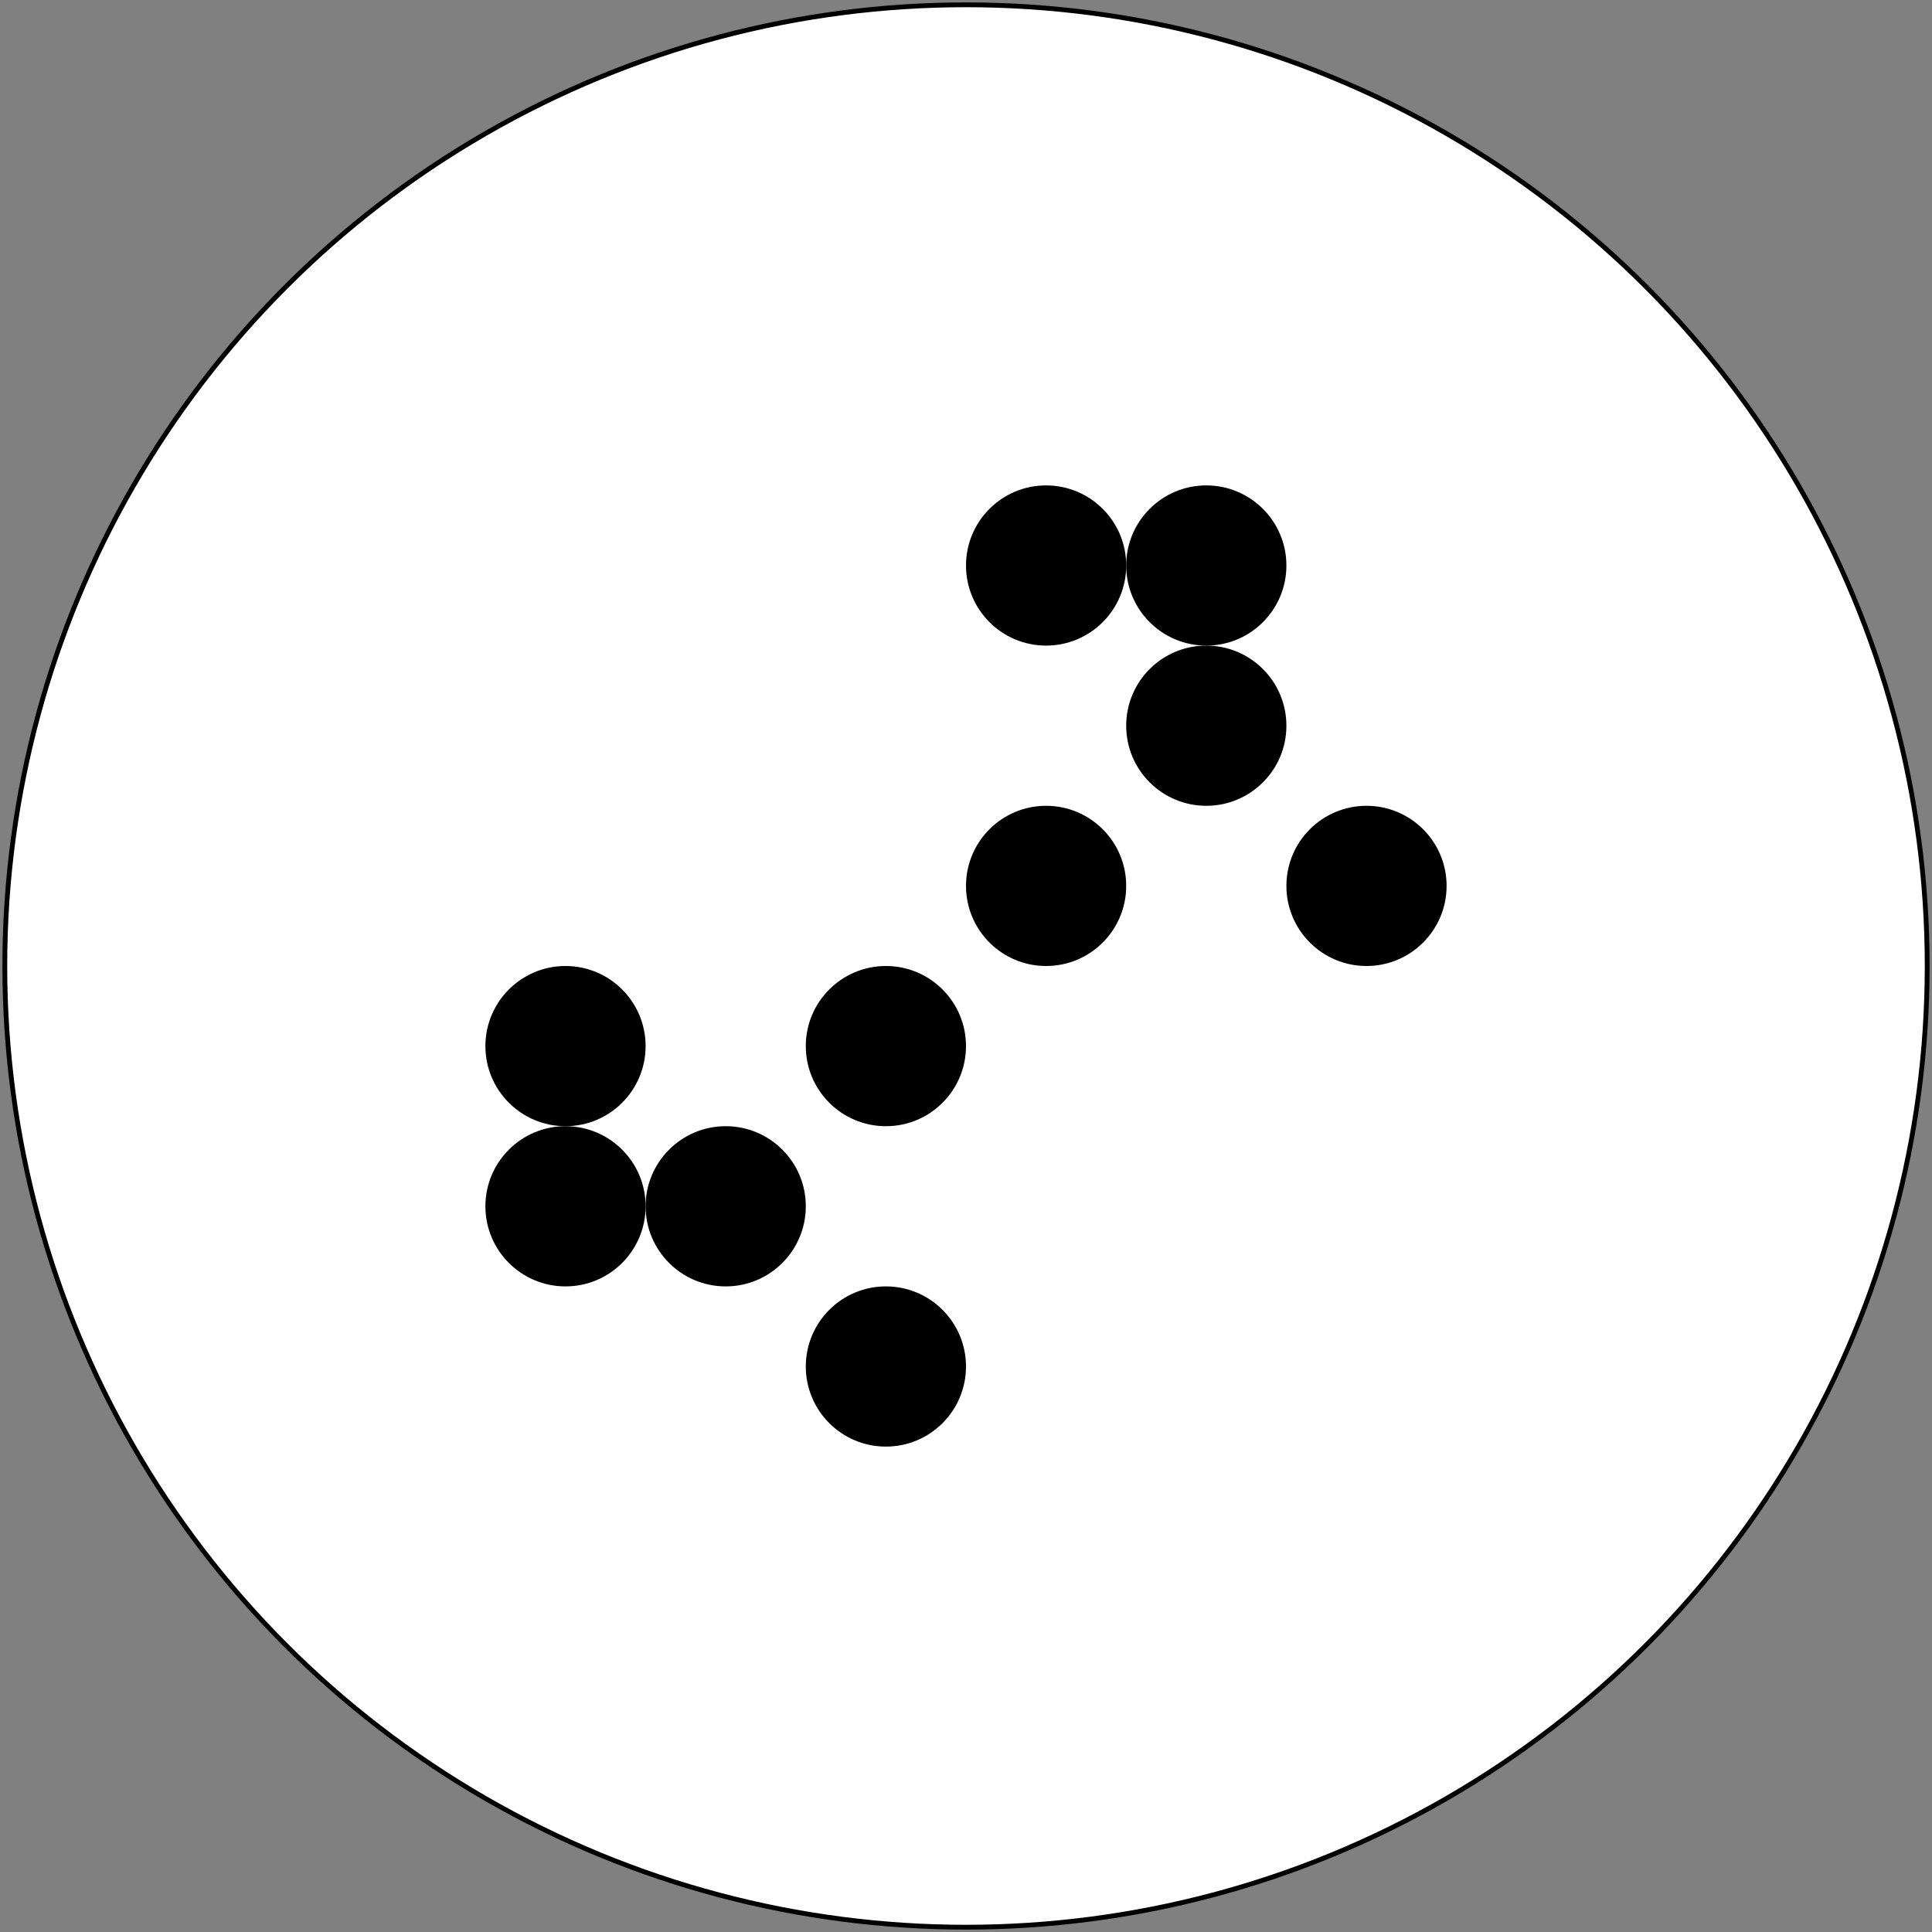
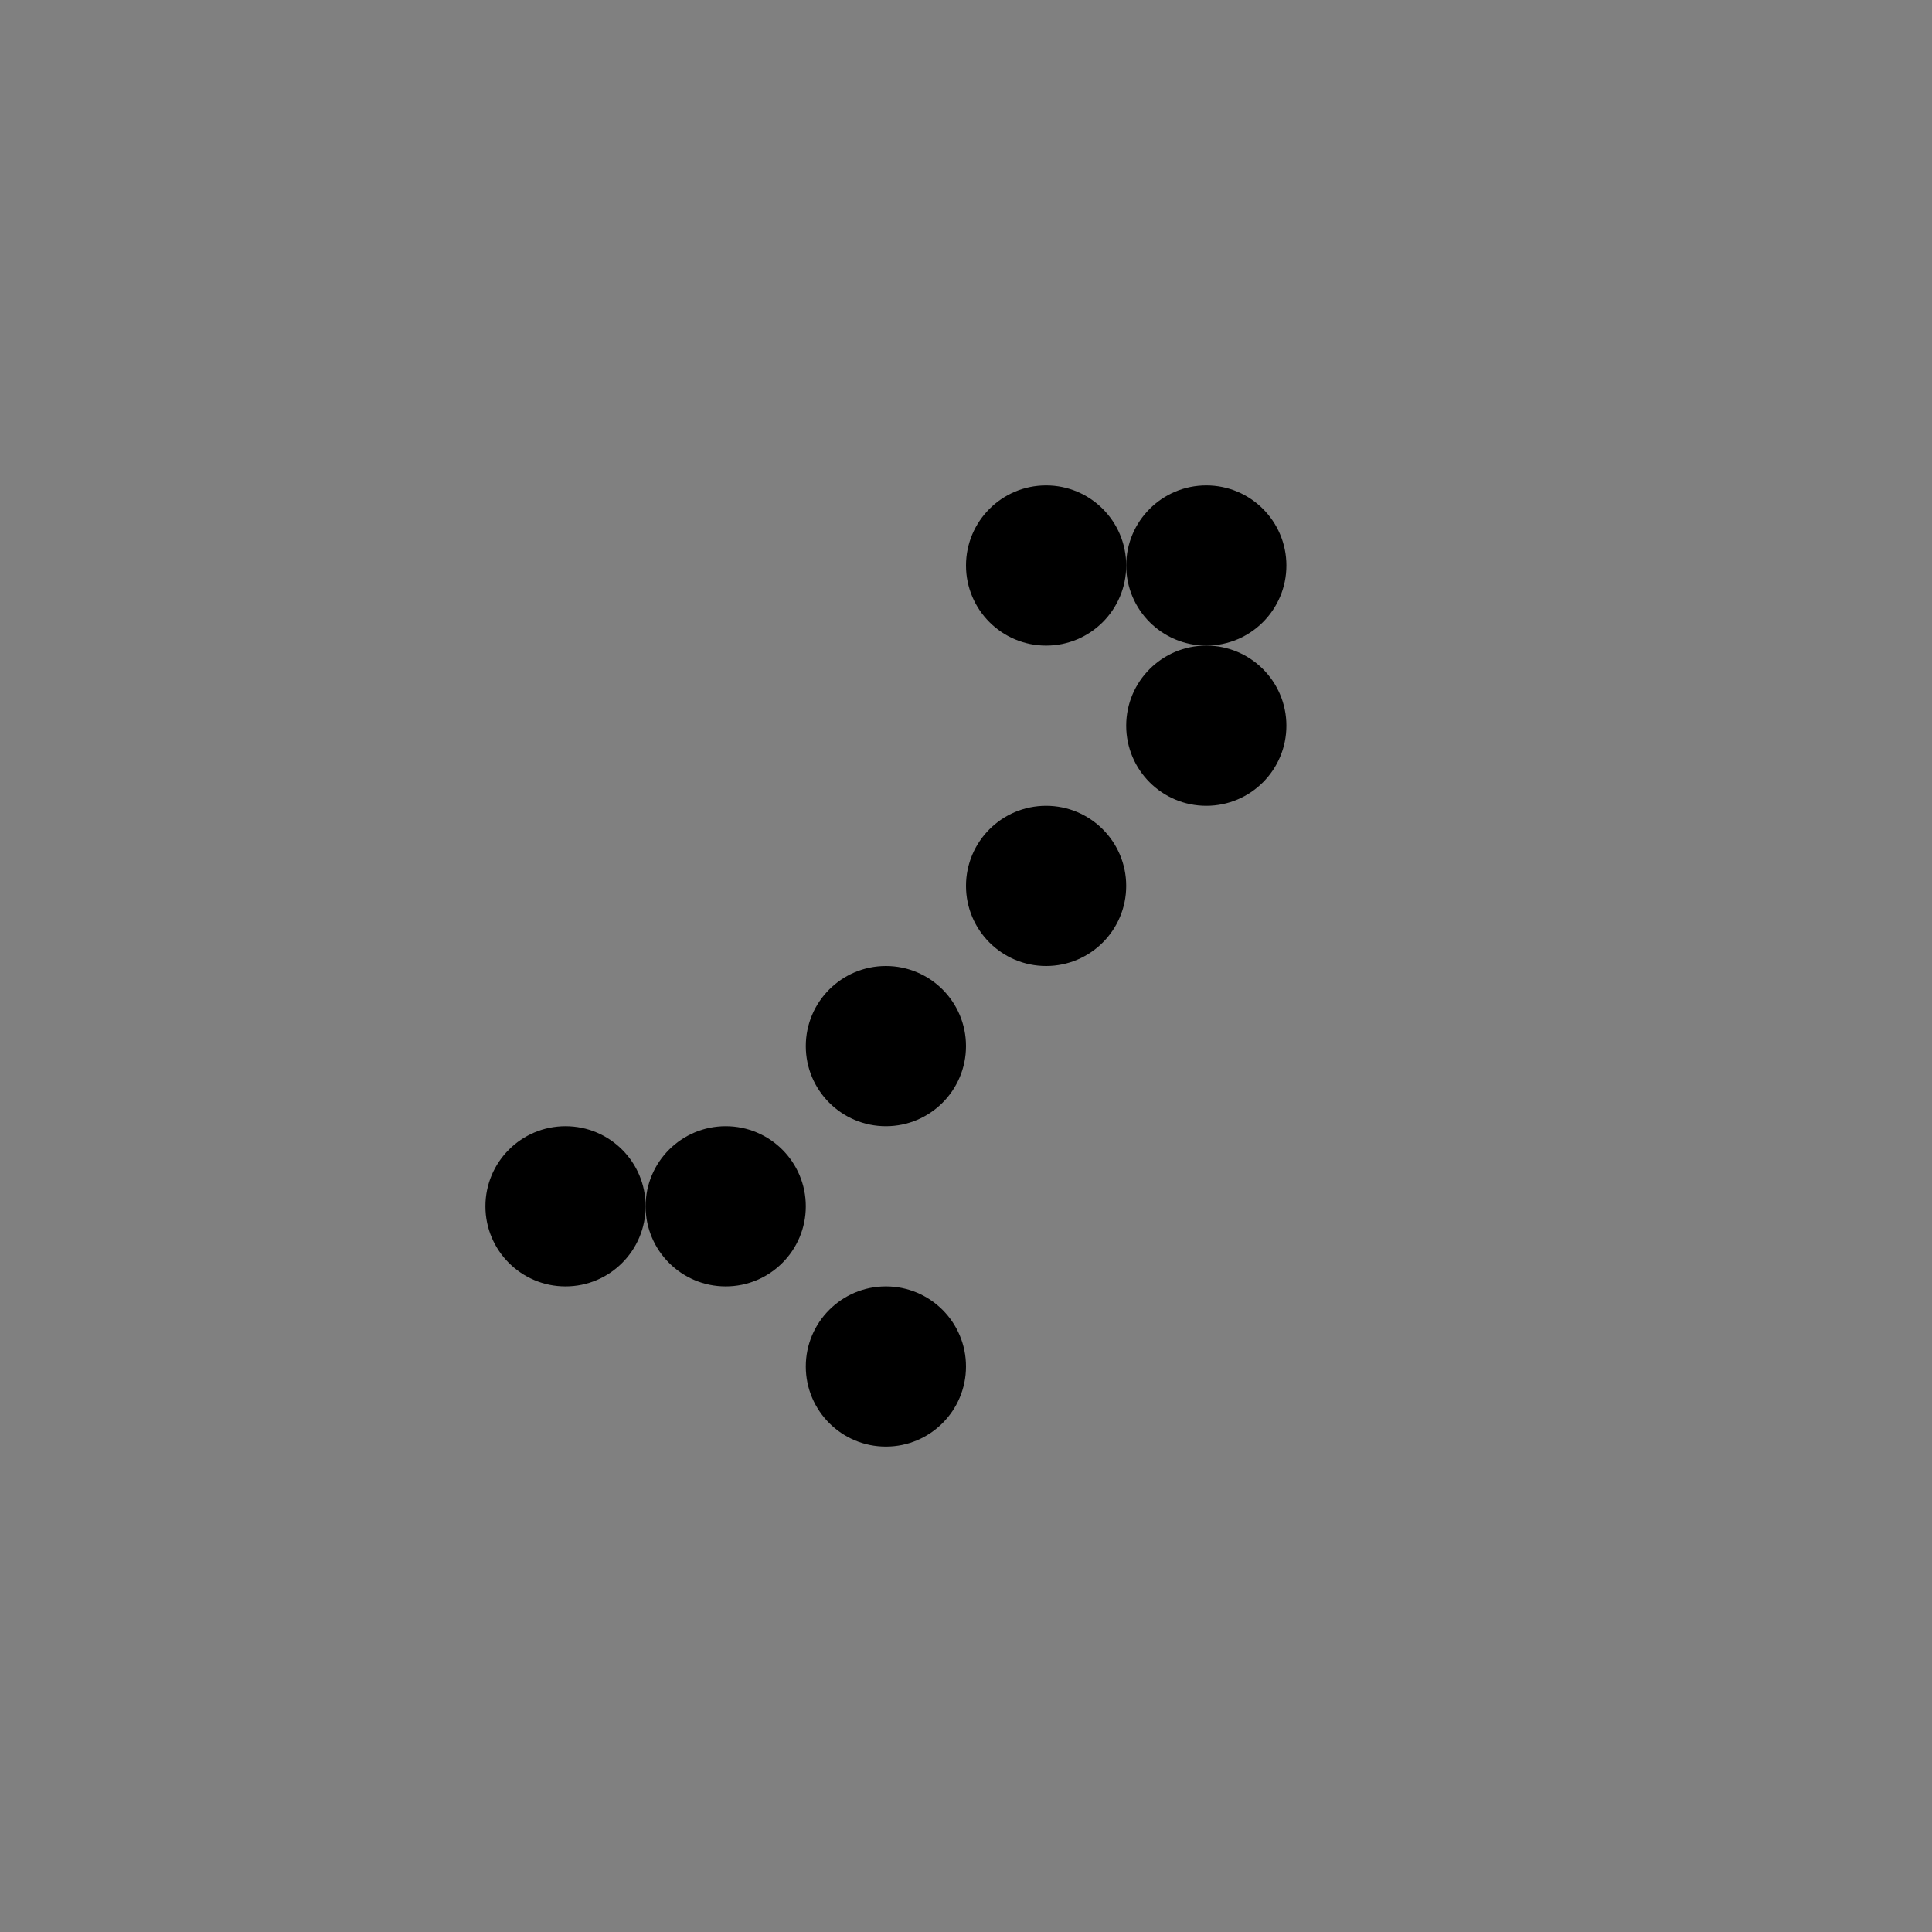
<svg xmlns="http://www.w3.org/2000/svg" version="1.1" id="Layer_1" x="0px" y="0px" width="400px" height="400px" viewBox="-1 -1 402 402" enable-background="new 0 0 400 400" xml:space="preserve">
  <rect x="-1" y="-1" width="402" height="402" fill="#808080" stroke="none" />
-   <circle shape-rendering="optimizeQuality" fill="#FFFFFF" stroke="#000000" stroke-width="1" stroke-miterlimit="10" cx="200" cy="200" r="200" />
-   <circle shape-rendering="optimizeQuality" fill="#000000" stroke="none" stroke-miterlimit="1" cx="116.667" cy="216.667" r="16.667" />
  <circle shape-rendering="optimizeQuality" fill="#000000" stroke="none" stroke-miterlimit="1" cx="116.667" cy="250" r="16.667" />
  <circle shape-rendering="optimizeQuality" fill="#000000" stroke="none" stroke-miterlimit="1" cx="150" cy="250" r="16.667" />
  <circle shape-rendering="optimizeQuality" fill="#000000" stroke="none" stroke-miterlimit="1" cx="183.333" cy="216.667" r="16.667" />
  <circle shape-rendering="optimizeQuality" fill="#000000" stroke="none" stroke-miterlimit="1" cx="183.333" cy="283.333" r="16.667" />
  <circle shape-rendering="optimizeQuality" fill="#000000" stroke="none" stroke-miterlimit="1" cx="216.667" cy="116.667" r="16.667" />
  <circle shape-rendering="optimizeQuality" fill="#000000" stroke="none" stroke-miterlimit="1" cx="216.667" cy="183.333" r="16.667" />
  <circle shape-rendering="optimizeQuality" fill="#000000" stroke="none" stroke-miterlimit="1" cx="250" cy="116.667" r="16.667" />
  <circle shape-rendering="optimizeQuality" fill="#000000" stroke="none" stroke-miterlimit="1" cx="250" cy="150" r="16.667" />
-   <circle shape-rendering="optimizeQuality" fill="#000000" stroke="none" stroke-miterlimit="1" cx="283.333" cy="183.333" r="16.667" />
</svg>